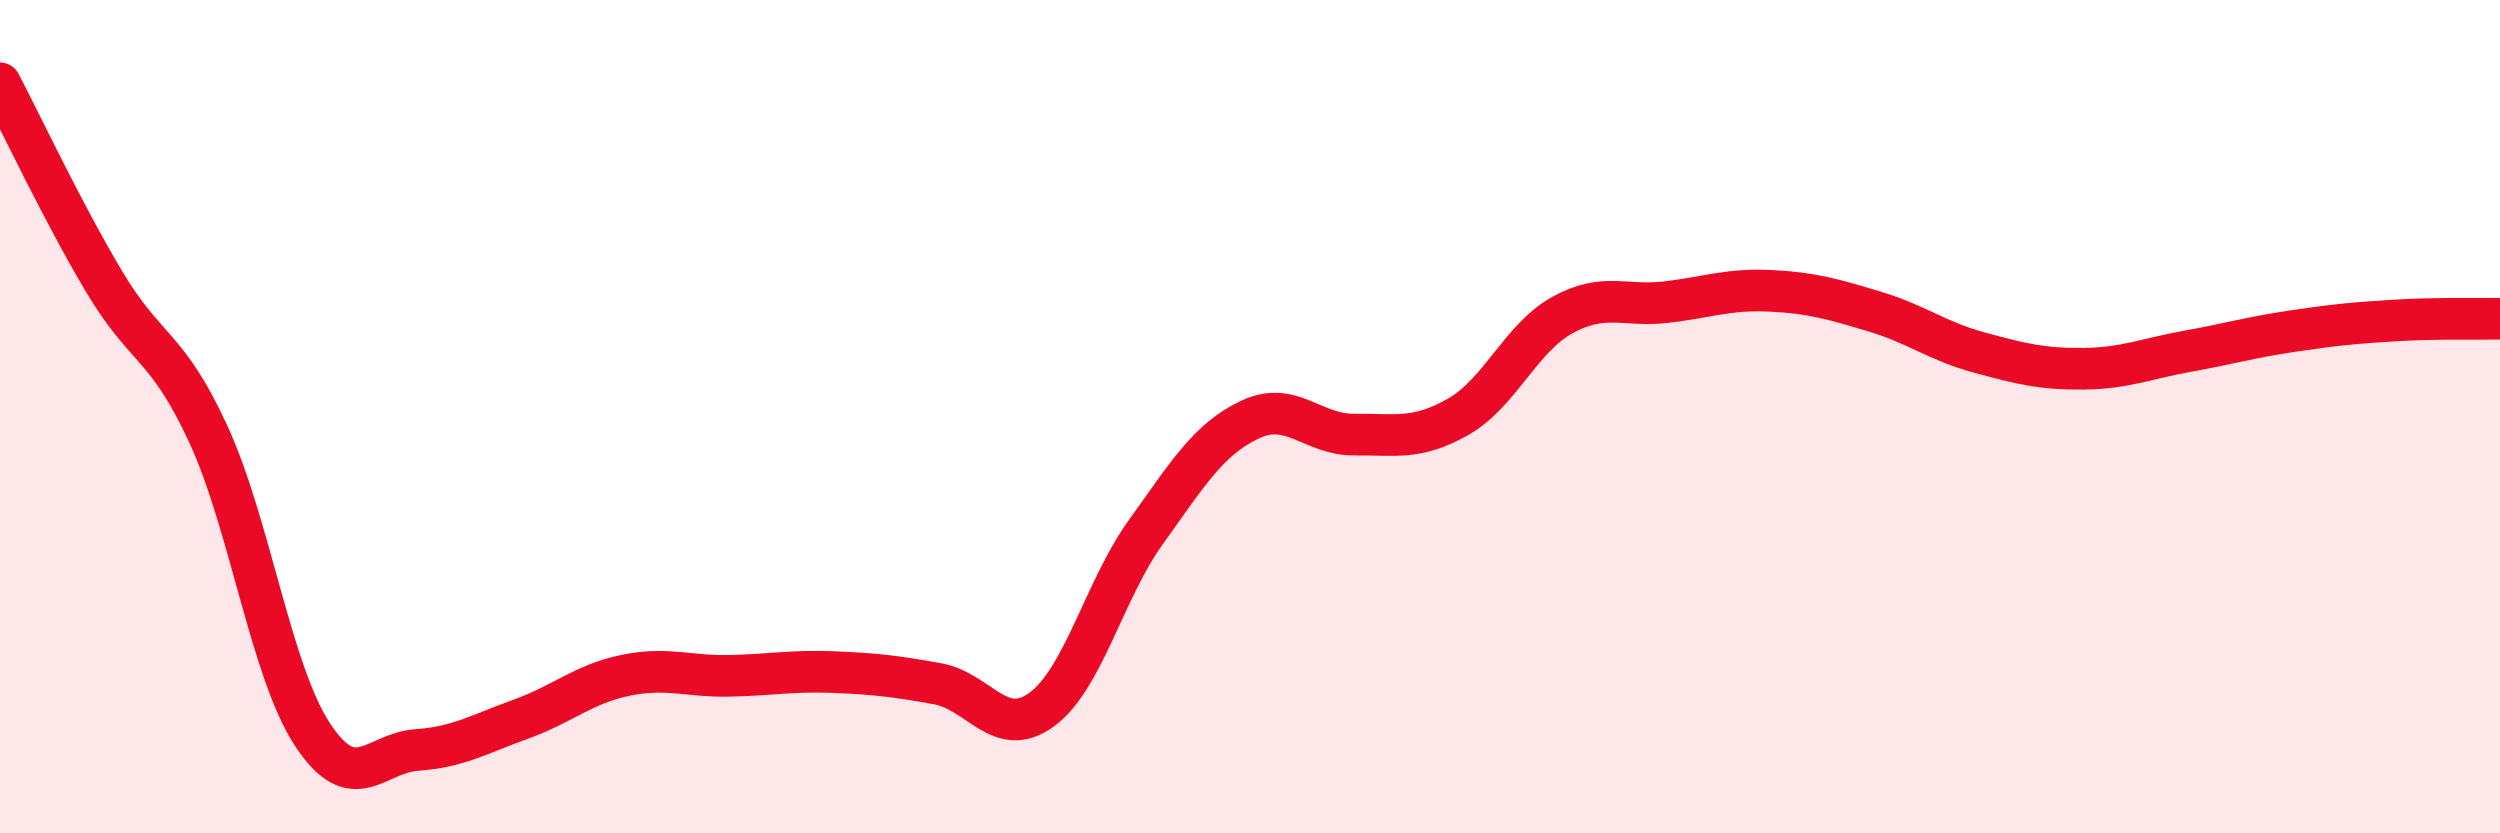
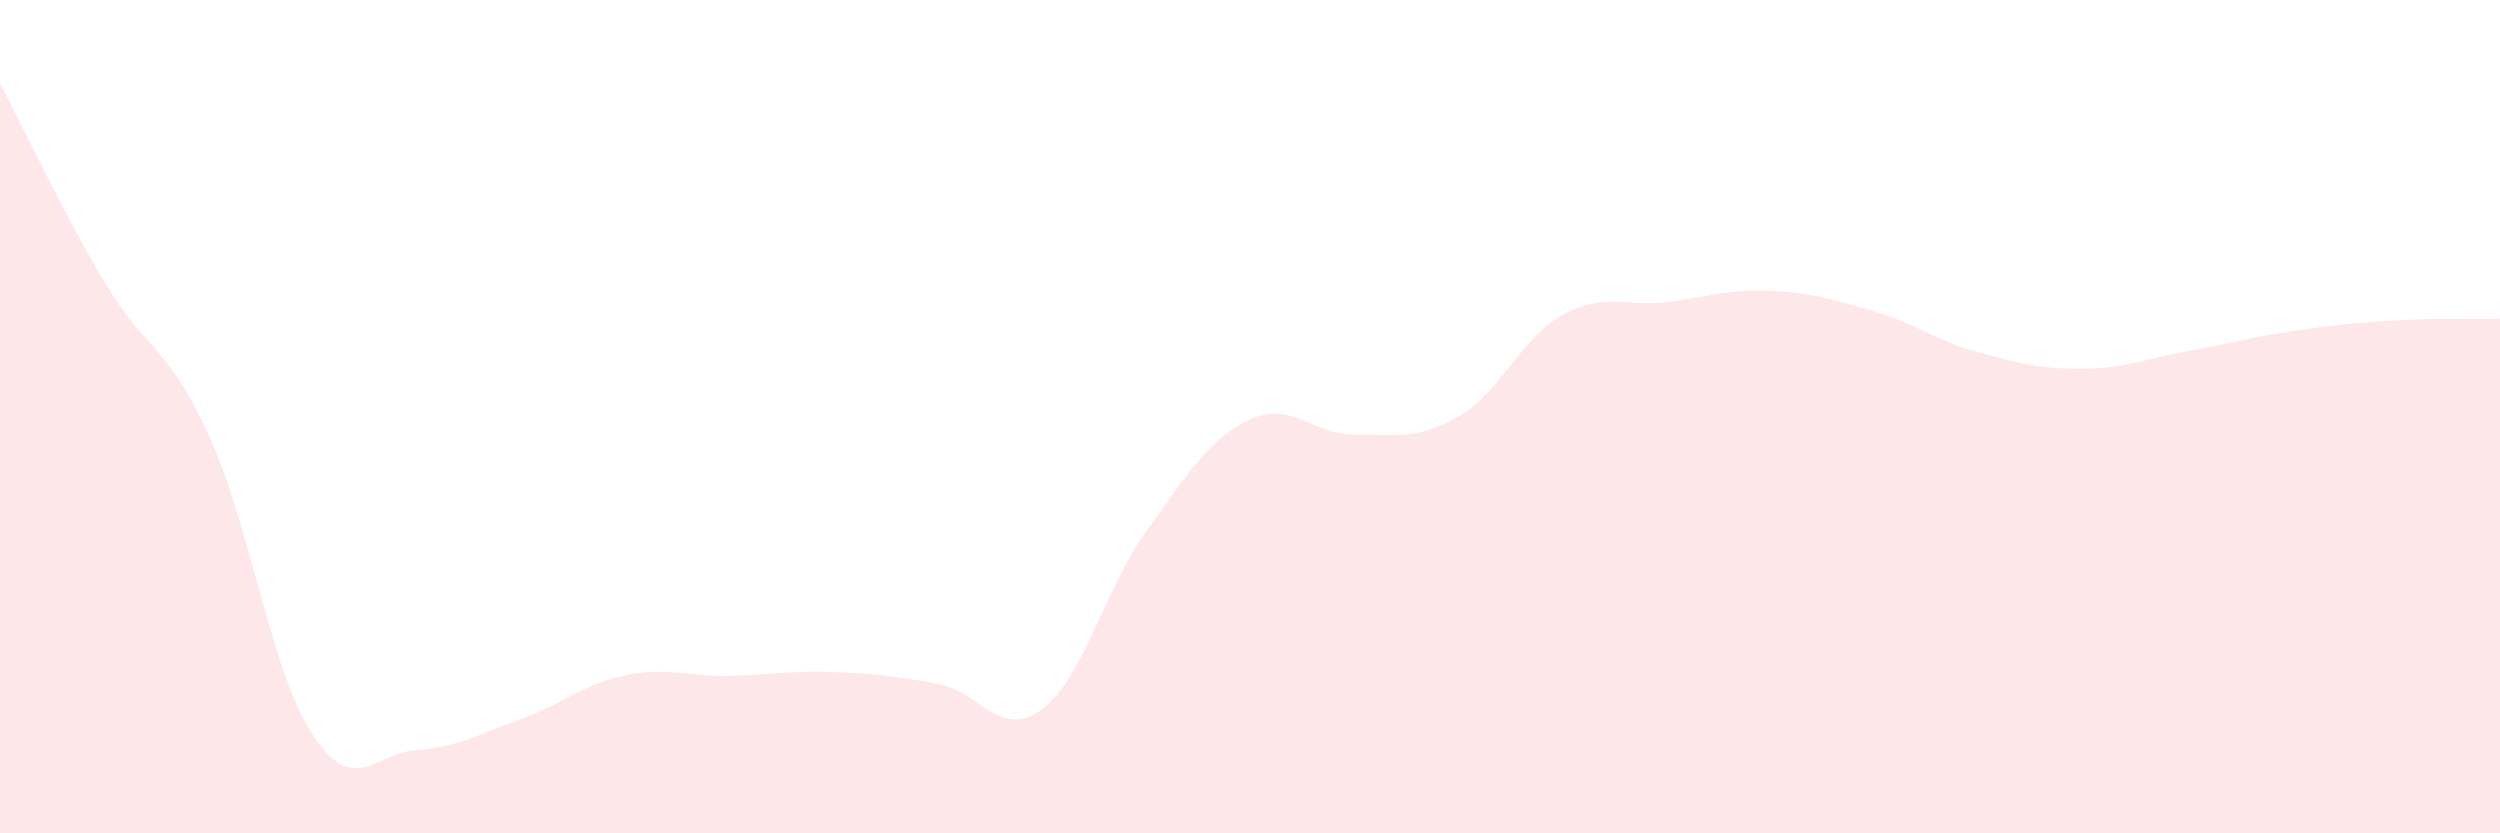
<svg xmlns="http://www.w3.org/2000/svg" width="60" height="20" viewBox="0 0 60 20">
  <path d="M 0,2 C 0.5,2.95 1.5,5.08 2.5,6.76 C 3.5,8.44 4,8.25 5,10.42 C 6,12.59 6.5,16.11 7.5,17.63 C 8.5,19.15 9,18.07 10,18 C 11,17.93 11.5,17.62 12.5,17.26 C 13.5,16.9 14,16.42 15,16.21 C 16,16 16.5,16.24 17.5,16.22 C 18.5,16.2 19,16.09 20,16.13 C 21,16.17 21.5,16.23 22.5,16.41 C 23.5,16.59 24,17.76 25,17.03 C 26,16.3 26.5,14.16 27.5,12.77 C 28.5,11.38 29,10.54 30,10.07 C 31,9.6 31.5,10.44 32.5,10.43 C 33.5,10.42 34,10.57 35,10 C 36,9.43 36.5,8.11 37.5,7.56 C 38.5,7.01 39,7.37 40,7.25 C 41,7.13 41.5,6.93 42.5,6.98 C 43.5,7.03 44,7.18 45,7.48 C 46,7.78 46.5,8.19 47.5,8.46 C 48.5,8.73 49,8.86 50,8.85 C 51,8.84 51.5,8.61 52.5,8.43 C 53.5,8.25 54,8.1 55,7.95 C 56,7.8 56.5,7.75 57.5,7.69 C 58.5,7.63 59.5,7.66 60,7.65L60 20L0 20Z" fill="#EB0A25" opacity="0.1" stroke-linecap="round" stroke-linejoin="round" />
-   <path d="M 0,2 C 0.5,2.95 1.5,5.08 2.5,6.76 C 3.5,8.44 4,8.25 5,10.42 C 6,12.59 6.5,16.11 7.5,17.63 C 8.5,19.15 9,18.07 10,18 C 11,17.93 11.5,17.62 12.5,17.26 C 13.5,16.9 14,16.42 15,16.21 C 16,16 16.5,16.24 17.5,16.22 C 18.5,16.2 19,16.09 20,16.13 C 21,16.17 21.5,16.23 22.5,16.41 C 23.5,16.59 24,17.76 25,17.03 C 26,16.3 26.5,14.16 27.5,12.77 C 28.5,11.38 29,10.54 30,10.07 C 31,9.6 31.5,10.44 32.5,10.43 C 33.5,10.42 34,10.57 35,10 C 36,9.43 36.5,8.11 37.5,7.56 C 38.5,7.01 39,7.37 40,7.25 C 41,7.13 41.5,6.93 42.5,6.98 C 43.5,7.03 44,7.18 45,7.48 C 46,7.78 46.5,8.19 47.5,8.46 C 48.5,8.73 49,8.86 50,8.85 C 51,8.84 51.5,8.61 52.5,8.43 C 53.5,8.25 54,8.1 55,7.95 C 56,7.8 56.5,7.75 57.5,7.69 C 58.5,7.63 59.5,7.66 60,7.65" stroke="#EB0A25" stroke-width="1" fill="none" stroke-linecap="round" stroke-linejoin="round" />
</svg>